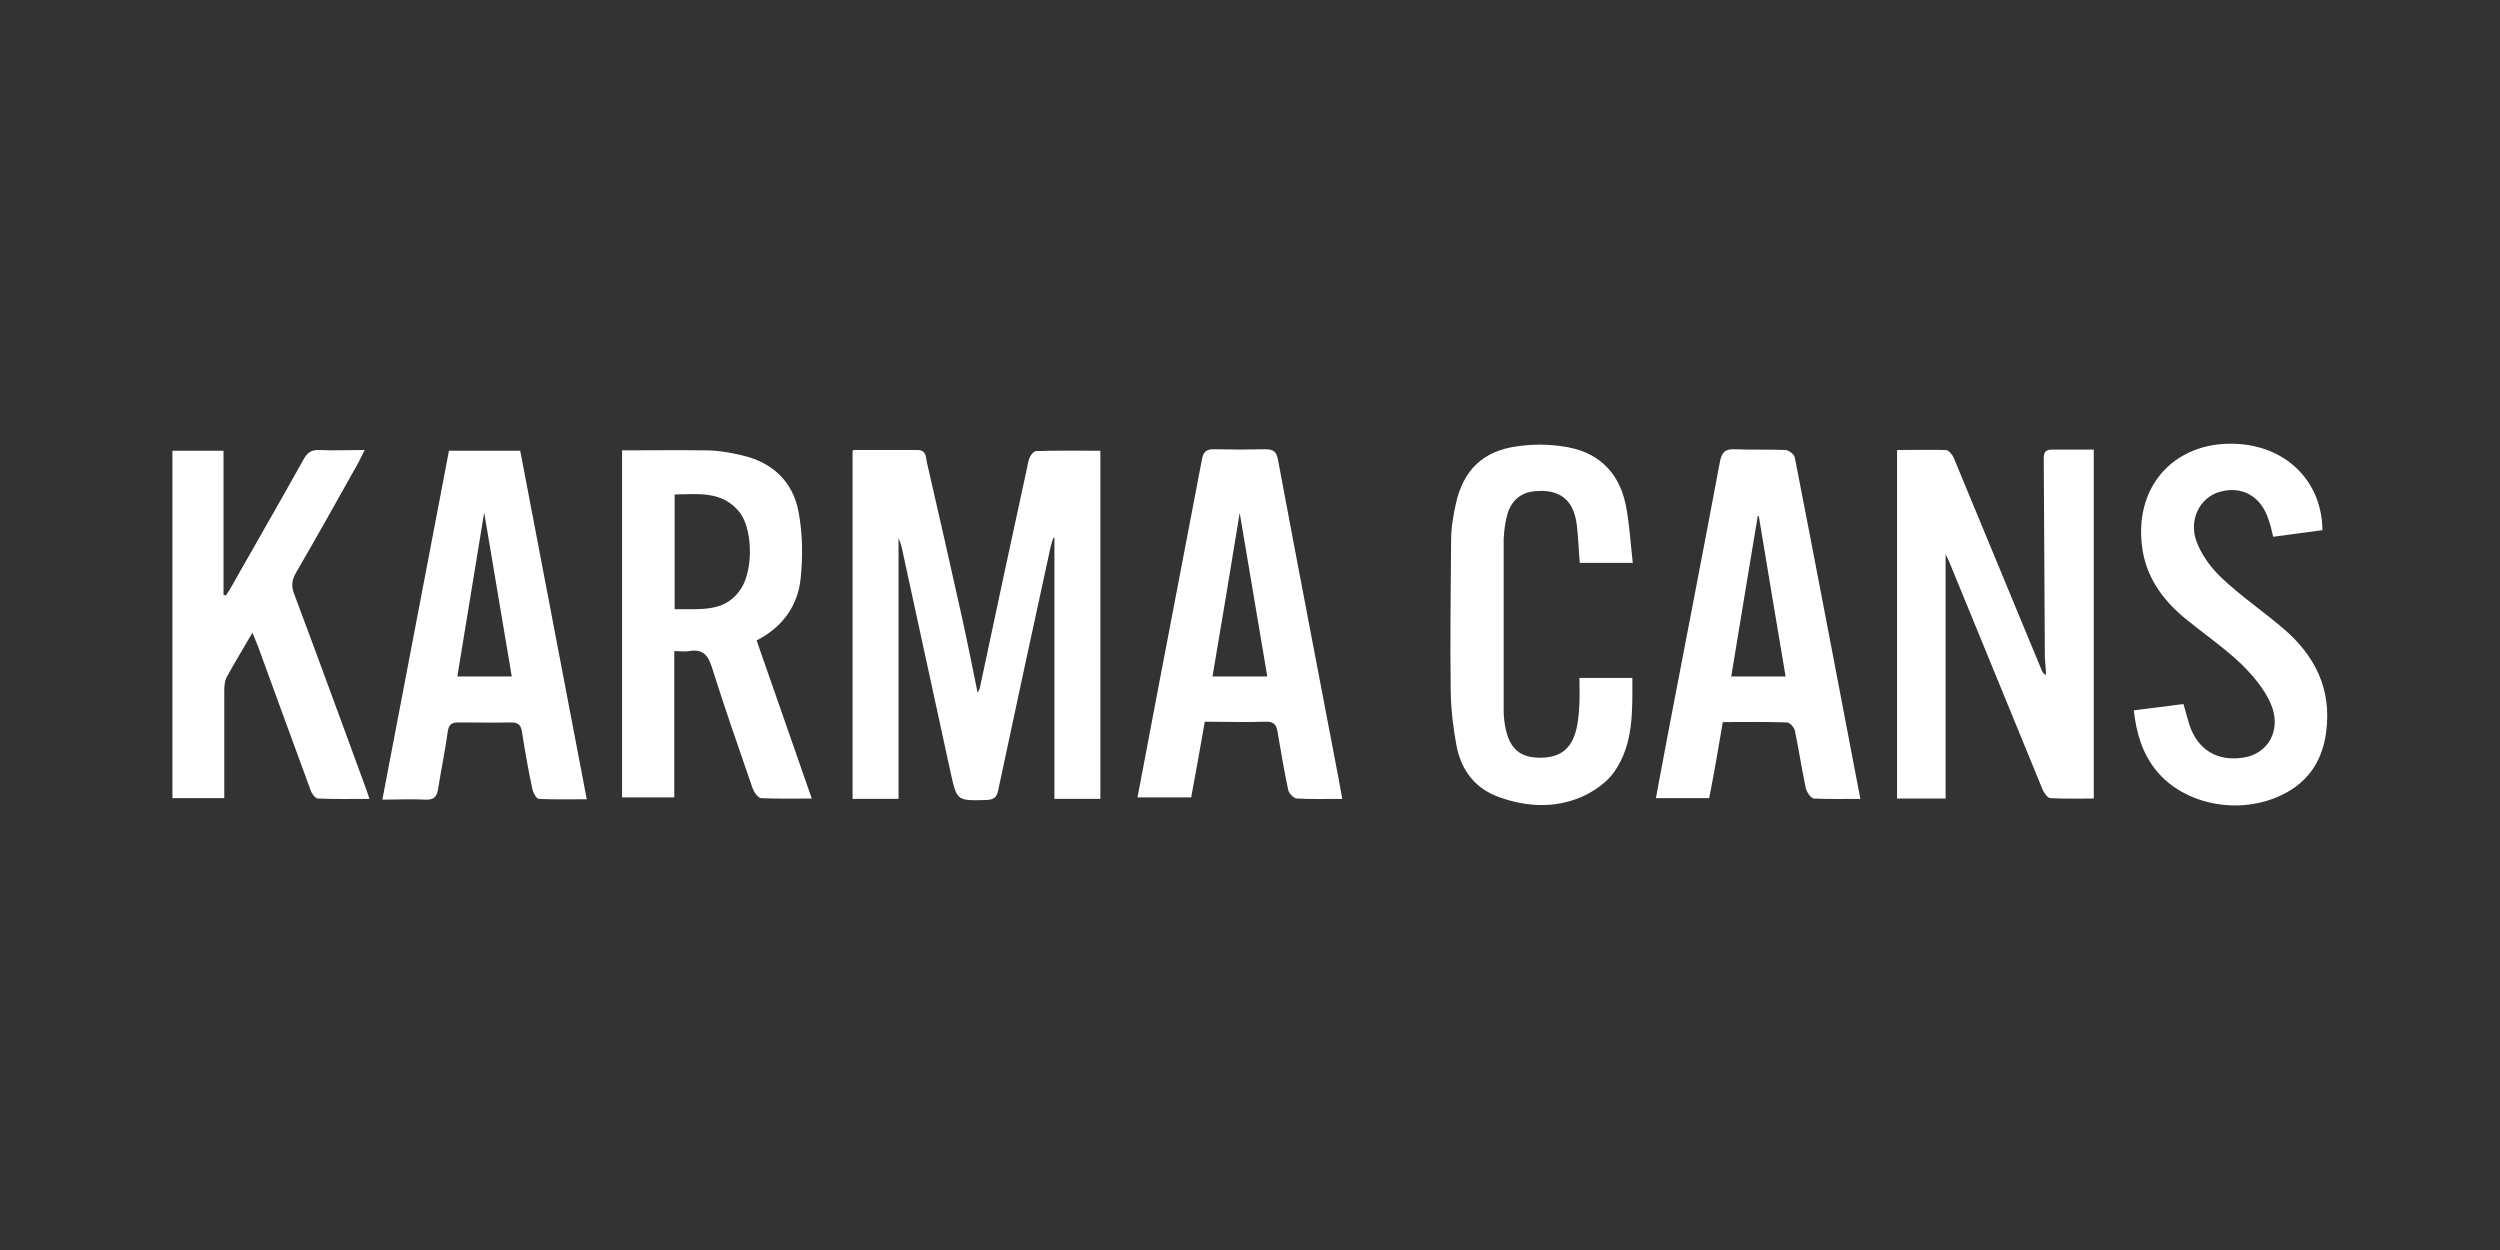
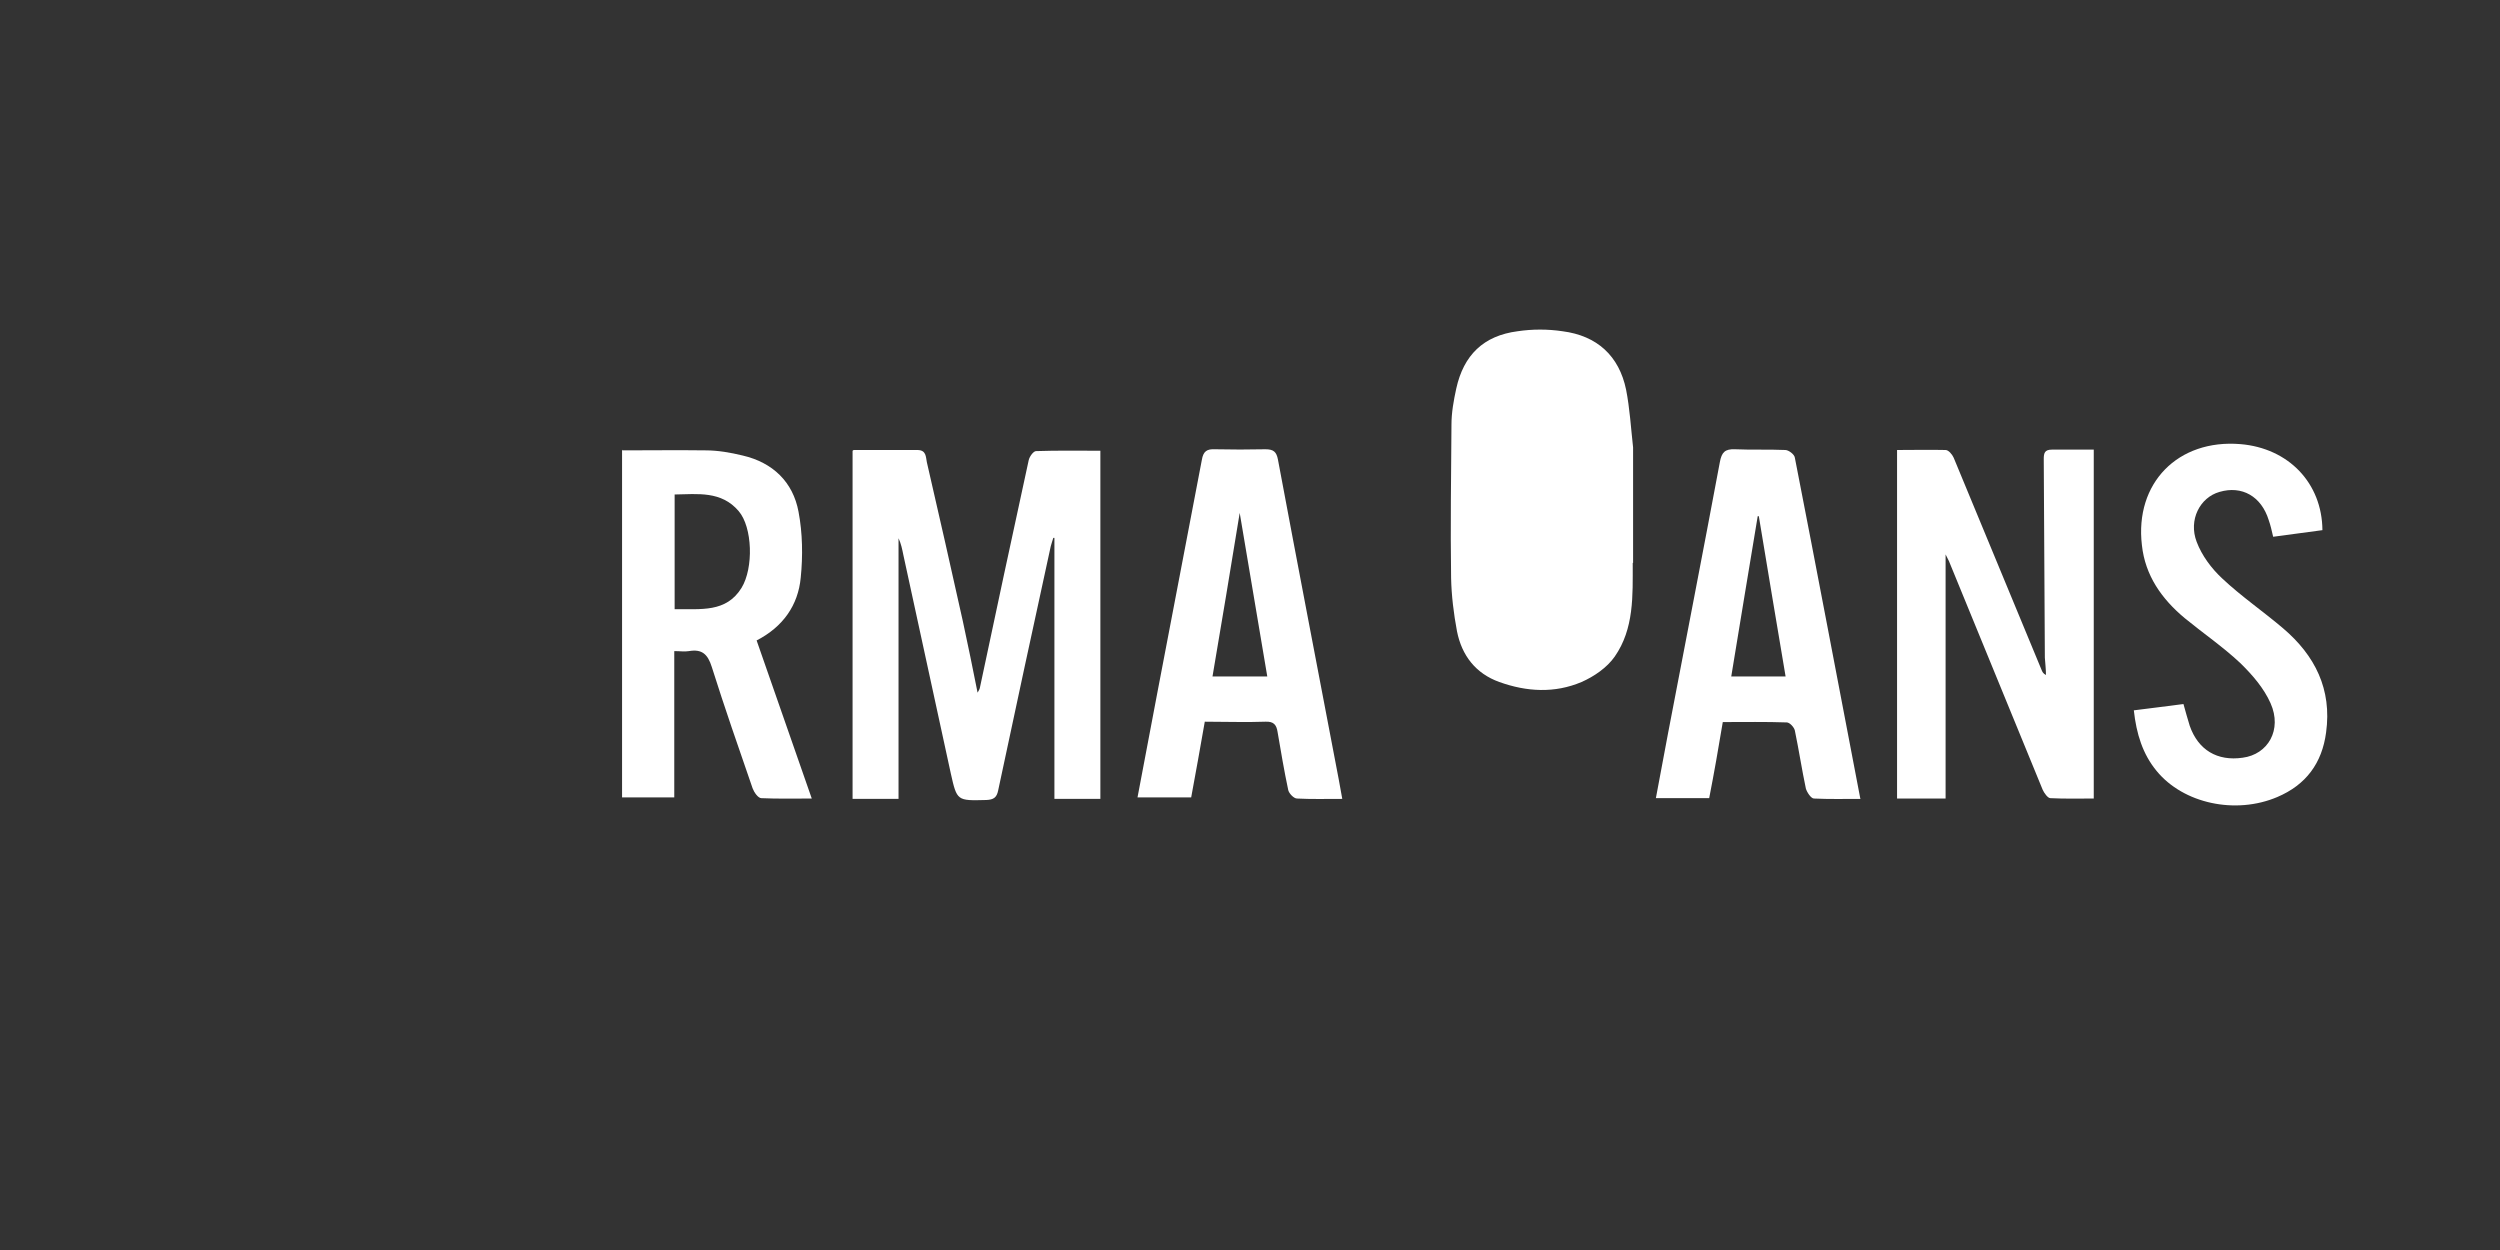
<svg xmlns="http://www.w3.org/2000/svg" id="Layer_1" data-name="Layer 1" version="1.1" viewBox="0 0 680 340">
  <rect x="0" y="0" width="680" height="340" fill="#333333" stroke="none" />
  <defs>
    <style>
      .cls-1 {
        fill: #fff;
        stroke-width: 0px;
      }
    </style>
  </defs>
  <path class="cls-1" d="M232.2,122.4c6,0,11.7,0,17.3,0,2.5,0,2.3,1.9,2.6,3.3,3.3,14.4,6.6,28.8,9.8,43.3,1.4,6.4,2.7,12.9,4,19.4.2-.4.5-.8.6-1.2,4.4-20.7,8.8-41.4,13.3-62,.2-1,1.3-2.5,2-2.5,5.8-.2,11.6-.1,17.5-.1v94.7h-12.5v-71h-.3c-.2.7-.5,1.5-.7,2.3-4.8,22.1-9.6,44.2-14.3,66.4-.4,2-1.3,2.5-3.2,2.6-8,.2-8,.3-9.7-7.3-4.3-19.8-8.6-39.6-12.9-59.4-.3-1.5-.6-3-1.3-4.5v70.9h-12.5v-94.7Z" />
  <path class="cls-1" d="M529.2,217.2h-13.2v-94.8c4.4,0,8.8-.1,13.2,0,.8,0,1.8,1.2,2.2,2.1,8,19.2,15.9,38.5,23.9,57.7.2.5.4,1,1.2,1.4,0-1.6-.2-3.2-.3-4.7-.1-18-.2-36-.3-54,0-1.6.2-2.6,2.2-2.6,3.7,0,7.5,0,11.4,0v94.9c-4,0-7.9.1-11.8-.1-.7,0-1.7-1.4-2.1-2.3-8.5-20.7-17-41.5-25.5-62.2-.2-.4-.4-.8-.9-1.8v66.2Z" />
  <path class="cls-1" d="M169.3,122.5c7.6,0,15.1-.1,22.6,0,3.4,0,6.8.6,10.1,1.4,8.2,1.9,13.7,7.2,15.2,15.3,1.1,5.8,1.2,12,.6,17.9-.7,7.5-4.8,13.4-12,17.1,5,14.3,9.9,28.4,15,43-4.9,0-9.3.1-13.7-.1-.9,0-2-1.6-2.4-2.7-3.8-11-7.6-21.9-11.1-33-1.1-3.5-2.7-4.9-6.2-4.3-1.2.2-2.4,0-4,0v39.8h-14.2v-94.6ZM183.6,165.7c7-.1,13.9,1,18.1-5.8,3.3-5.4,3-16.5-.8-20.9-4.7-5.5-11.1-4.6-17.4-4.5v31.2Z" />
-   <path class="cls-1" d="M68.6,172.2c-2.6,4.5-4.9,8.2-7,12.1-.5,1-.6,2.4-.6,3.6,0,8.4,0,16.9,0,25.3,0,1.2,0,2.5,0,3.9h-14.1v-94.5h13.9v39.2c.2,0,.4.1.6.2.6-.9,1.2-1.7,1.7-2.7,6.5-11.5,13.1-22.9,19.5-34.4,1-1.8,2.1-2.6,4.3-2.5,3.9.2,7.9,0,12.3,0-.8,1.5-1.2,2.5-1.7,3.4-5.6,10-11.2,20-17,30-1.2,2.1-1.3,3.8-.4,6,6.4,17,12.6,34.1,18.9,51.2.5,1.3.9,2.5,1.5,4.3-4.9,0-9.5.1-14-.1-.8,0-1.8-1.5-2.1-2.5-4.8-13-9.5-26-14.3-39.1-.4-1-.8-1.9-1.4-3.4Z" />
  <path class="cls-1" d="M364.9,217.3c-4.4,0-8.3.1-12.1-.1-.9,0-2.2-1.4-2.4-2.3-1.1-5.2-2-10.5-2.9-15.8-.3-2-1.1-2.9-3.3-2.8-5.3.2-10.7,0-16.5,0-1.2,6.9-2.4,13.6-3.7,20.6h-14.6c1.8-9.6,3.6-19.1,5.4-28.5,4-21.1,8.1-42.2,12.1-63.3.4-2.4,1.4-3,3.6-2.9,4.5.1,9.1.1,13.7,0,2.2,0,3,.7,3.4,2.8,5.4,28.9,11,57.9,16.5,86.8.3,1.7.6,3.3,1,5.5ZM344.7,184c-2.5-14.7-4.9-29.2-7.5-44.5-2.5,15.4-4.9,29.8-7.4,44.5h14.9Z" />
-   <path class="cls-1" d="M122,122.6h19.5c6,31.5,12,62.8,18.1,94.8-4.5,0-8.8.1-13-.1-.7,0-1.6-1.7-1.8-2.7-1.1-5.1-2-10.3-2.8-15.4-.3-2-1-2.7-3-2.7-4.8.1-9.6,0-14.3,0-1.8,0-2.6.5-2.9,2.4-.7,5.2-1.8,10.3-2.6,15.5-.3,2.1-1,3.2-3.4,3.1-3.7-.2-7.5,0-11.8,0,6.1-31.9,12.1-63.3,18.1-94.8ZM124.4,184h14.8c-2.5-14.8-4.9-29.2-7.5-44.6-2.5,15.3-4.9,29.8-7.3,44.6Z" />
  <path class="cls-1" d="M506.1,217.3c-4.5,0-8.6.1-12.7-.1-.8,0-1.9-1.7-2.2-2.7-1.1-5.2-1.9-10.5-3-15.8-.2-.9-1.4-2.2-2.2-2.2-5.7-.2-11.4-.1-17.4-.1-.6,3.6-1.2,7.1-1.8,10.5-.6,3.3-1.2,6.7-1.9,10.2h-14.5c1.1-6,2.2-11.8,3.3-17.6,4.7-24.6,9.5-49.2,14.1-73.8.5-2.7,1.4-3.6,4.1-3.5,4.5.2,9.1,0,13.7.2.9,0,2.5,1.2,2.6,2.1,6,30.7,11.8,61.4,17.8,92.7ZM485.7,184.1c-2.5-14.8-4.9-29.2-7.3-43.7-.1,0-.2,0-.3,0-2.4,14.5-4.8,28.9-7.2,43.6h14.8Z" />
  <path class="cls-1" d="M580.5,193.2c4.7-.6,8.9-1.1,13.4-1.7.6,2.1,1.1,4,1.7,5.9,2.3,6.6,7.5,9.7,14.4,8.7,6.9-.9,10.8-7.6,7.6-14.8-1.8-4.1-5-7.8-8.3-11-4.7-4.4-10.1-8.1-15.1-12.2-6.2-5.2-10.7-11.5-11.6-19.8-2-16.9,9.8-28.9,26.8-27.5,13.1,1.1,22.2,10.6,22.3,23.4-4.4.6-8.8,1.2-13.4,1.8-.4-1.7-.7-3.1-1.2-4.5-2-6.5-7.3-9.5-13.4-7.7-5.3,1.5-8.5,7.6-6.2,13.6,1.4,3.7,4,7.2,6.9,9.9,5.2,4.9,11.2,9,16.6,13.6,8.7,7.4,13.3,16.6,11.7,28.3-1.1,8.4-5.5,14.3-13.3,17.6-11.3,4.8-25.5,1.8-32.8-7.1-3.8-4.6-5.5-10.1-6.2-16.5Z" />
-   <path class="cls-1" d="M444.2,153.1h-14.5c-.3-3.4-.4-6.8-.8-10.2-.8-6.9-4.6-9.9-11.3-9.3-4,.3-6.5,2.6-7.6,6.3-.6,2.2-.9,4.5-1,6.7,0,15.6,0,31.2,0,46.8,0,1.6.2,3.2.5,4.7,1.2,5.6,4,8,9.4,8,5.5,0,8.6-2.4,9.9-7.9.5-2.2.7-4.5.8-6.8.1-2.2,0-4.5,0-7h14.4c0,8.9.4,17.9-4.9,25.5-2.1,3-5.6,5.4-9,6.9-7.3,3.1-14.9,2.7-22.4,0-6.4-2.3-10.2-7.2-11.5-13.8-.9-4.8-1.5-9.7-1.6-14.5-.2-13.9,0-27.8.1-41.7,0-3.3.6-6.6,1.3-9.8,2-9.1,7.4-14.4,16.7-15.6,4-.6,8.2-.6,12.2,0,9.4,1.2,15.4,6.7,17.3,15.9,1,5.1,1.3,10.3,1.9,15.7Z" />
+   <path class="cls-1" d="M444.2,153.1h-14.5h14.4c0,8.9.4,17.9-4.9,25.5-2.1,3-5.6,5.4-9,6.9-7.3,3.1-14.9,2.7-22.4,0-6.4-2.3-10.2-7.2-11.5-13.8-.9-4.8-1.5-9.7-1.6-14.5-.2-13.9,0-27.8.1-41.7,0-3.3.6-6.6,1.3-9.8,2-9.1,7.4-14.4,16.7-15.6,4-.6,8.2-.6,12.2,0,9.4,1.2,15.4,6.7,17.3,15.9,1,5.1,1.3,10.3,1.9,15.7Z" />
</svg>